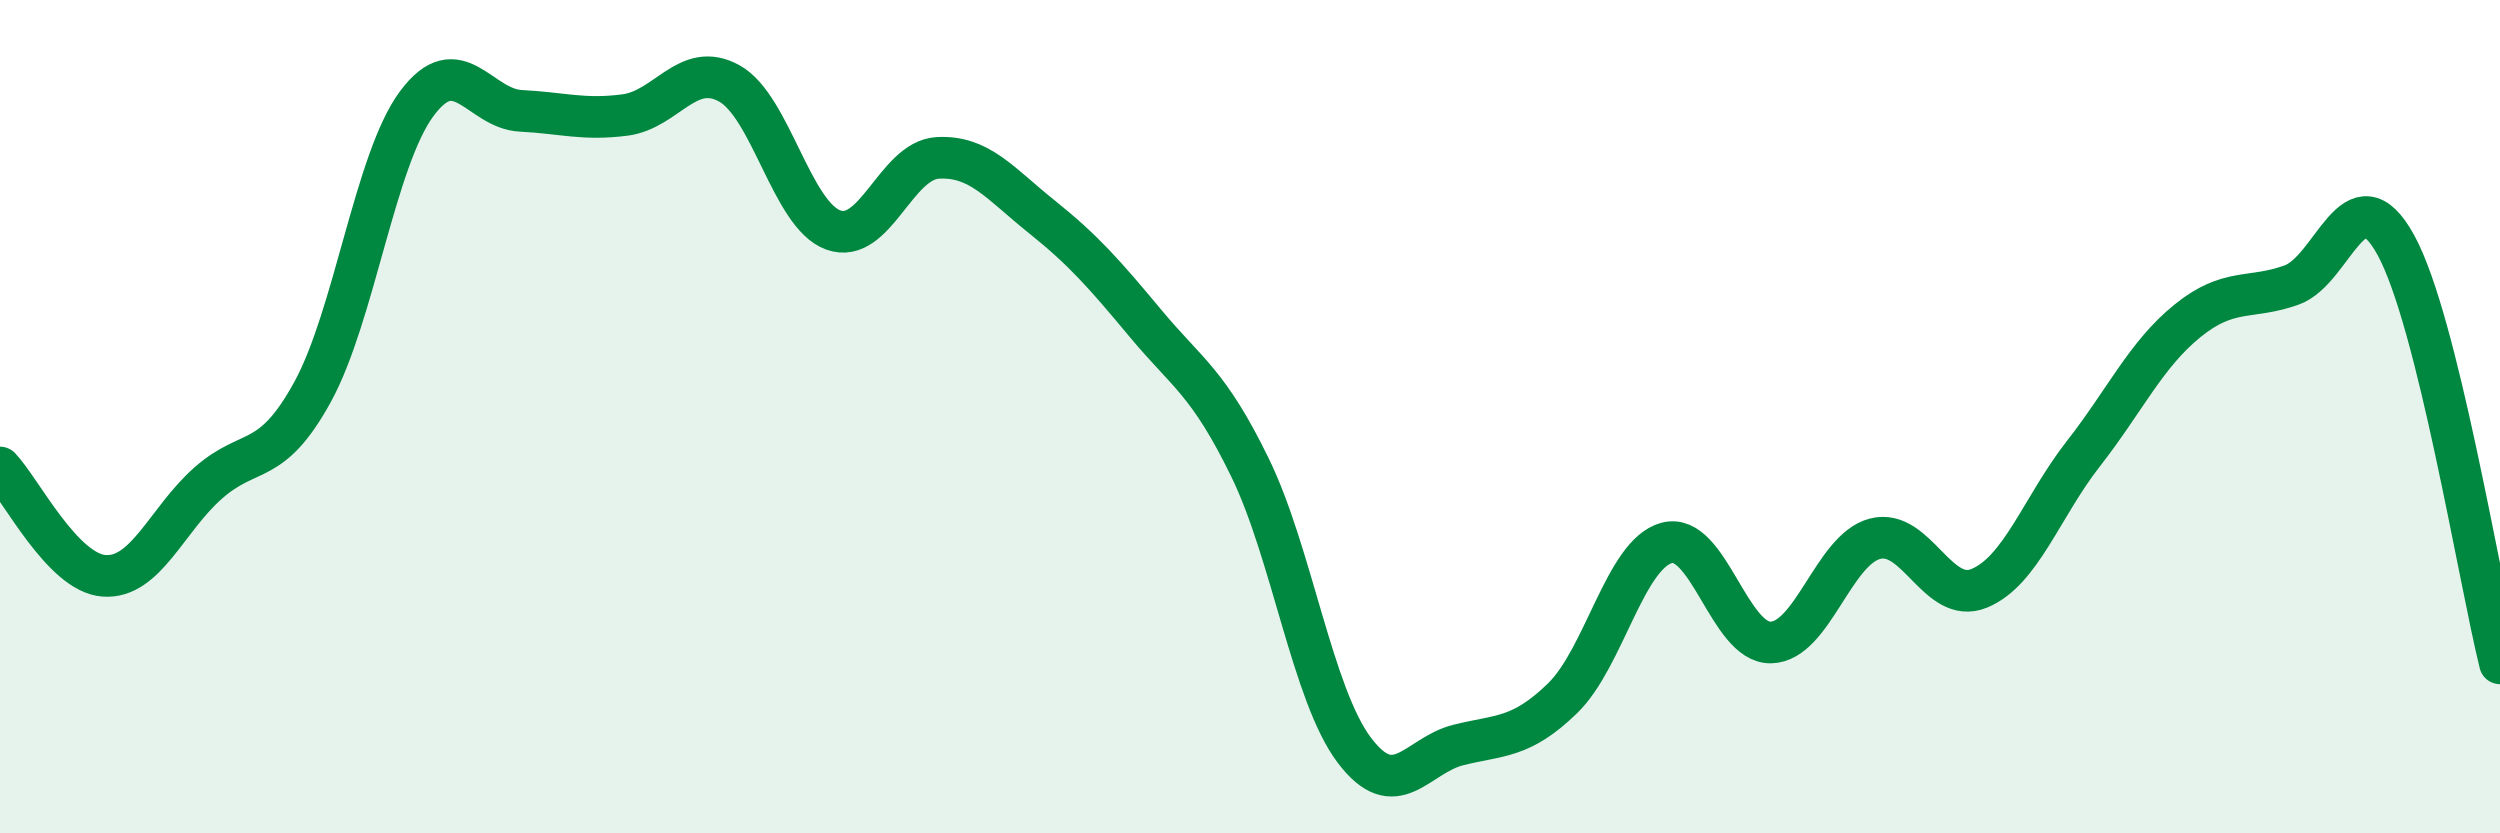
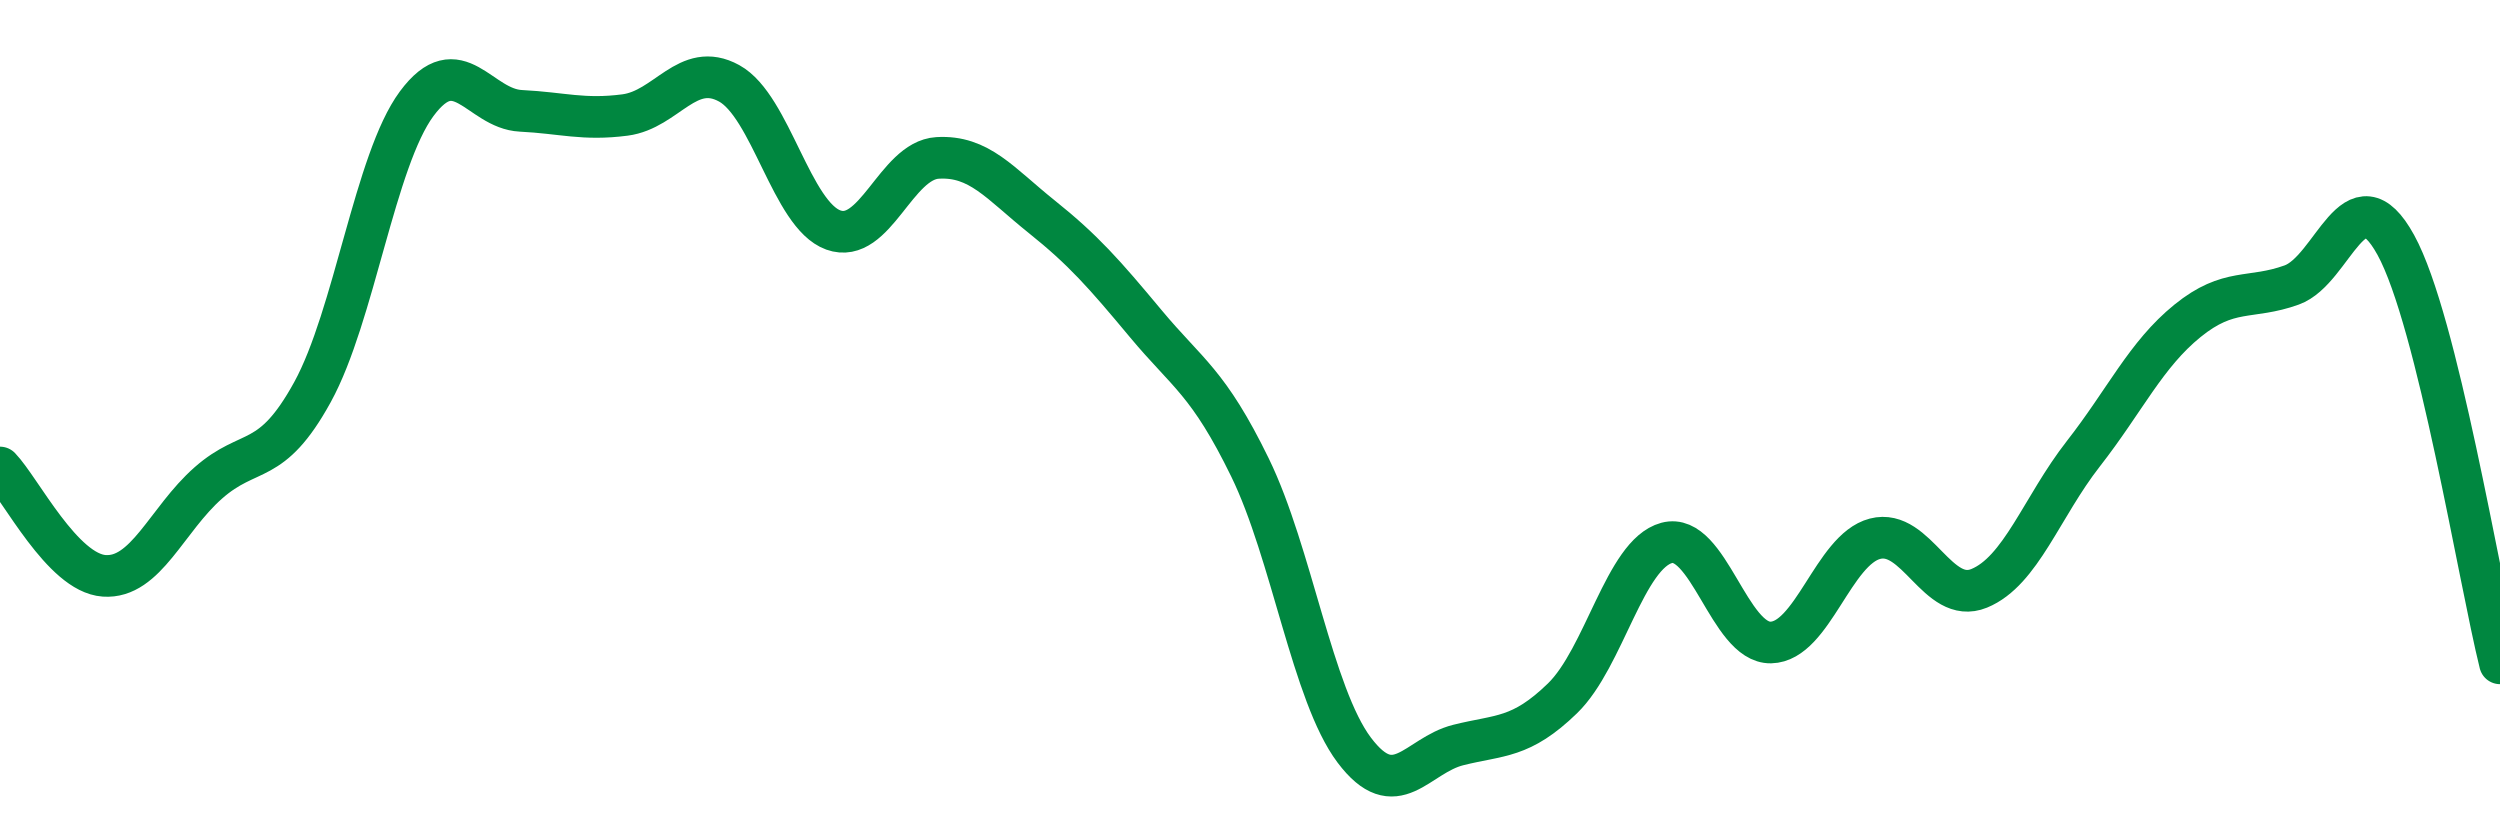
<svg xmlns="http://www.w3.org/2000/svg" width="60" height="20" viewBox="0 0 60 20">
-   <path d="M 0,11.22 C 0.5,11.74 1.5,13.75 2.5,13.82 C 3.5,13.89 4,12.47 5,11.59 C 6,10.71 6.5,11.23 7.5,9.41 C 8.5,7.59 9,3.84 10,2.49 C 11,1.14 11.5,2.61 12.5,2.66 C 13.5,2.71 14,2.89 15,2.76 C 16,2.63 16.5,1.45 17.5,2 C 18.5,2.55 19,5.16 20,5.52 C 21,5.88 21.5,3.85 22.5,3.79 C 23.5,3.73 24,4.4 25,5.2 C 26,6 26.5,6.57 27.5,7.77 C 28.5,8.97 29,9.17 30,11.22 C 31,13.27 31.5,16.67 32.5,18 C 33.5,19.33 34,18.13 35,17.88 C 36,17.63 36.5,17.73 37.5,16.76 C 38.5,15.79 39,13.3 40,13.03 C 41,12.76 41.5,15.44 42.5,15.42 C 43.5,15.4 44,13.19 45,12.93 C 46,12.67 46.5,14.53 47.5,14.12 C 48.5,13.71 49,12.17 50,10.89 C 51,9.61 51.5,8.51 52.5,7.7 C 53.5,6.89 54,7.2 55,6.84 C 56,6.48 56.5,4.06 57.5,5.88 C 58.5,7.7 59.5,13.91 60,15.92L60 20L0 20Z" fill="#008740" opacity="0.1" stroke-linecap="round" stroke-linejoin="round" />
  <path d="M 0,11.22 C 0.5,11.74 1.5,13.75 2.5,13.82 C 3.5,13.89 4,12.47 5,11.59 C 6,10.71 6.5,11.23 7.5,9.41 C 8.5,7.59 9,3.84 10,2.49 C 11,1.14 11.5,2.61 12.5,2.66 C 13.5,2.71 14,2.89 15,2.76 C 16,2.63 16.5,1.45 17.5,2 C 18.5,2.55 19,5.16 20,5.52 C 21,5.88 21.5,3.85 22.5,3.79 C 23.5,3.73 24,4.4 25,5.2 C 26,6 26.5,6.57 27.5,7.77 C 28.5,8.97 29,9.17 30,11.22 C 31,13.27 31.5,16.67 32.5,18 C 33.5,19.33 34,18.13 35,17.88 C 36,17.63 36.5,17.73 37.5,16.76 C 38.5,15.79 39,13.3 40,13.03 C 41,12.76 41.5,15.44 42.5,15.42 C 43.5,15.4 44,13.19 45,12.93 C 46,12.67 46.5,14.53 47.5,14.12 C 48.5,13.71 49,12.17 50,10.89 C 51,9.61 51.5,8.51 52.5,7.7 C 53.5,6.89 54,7.2 55,6.84 C 56,6.48 56.5,4.06 57.5,5.88 C 58.5,7.7 59.5,13.91 60,15.92" stroke="#008740" stroke-width="1" fill="none" stroke-linecap="round" stroke-linejoin="round" />
</svg>